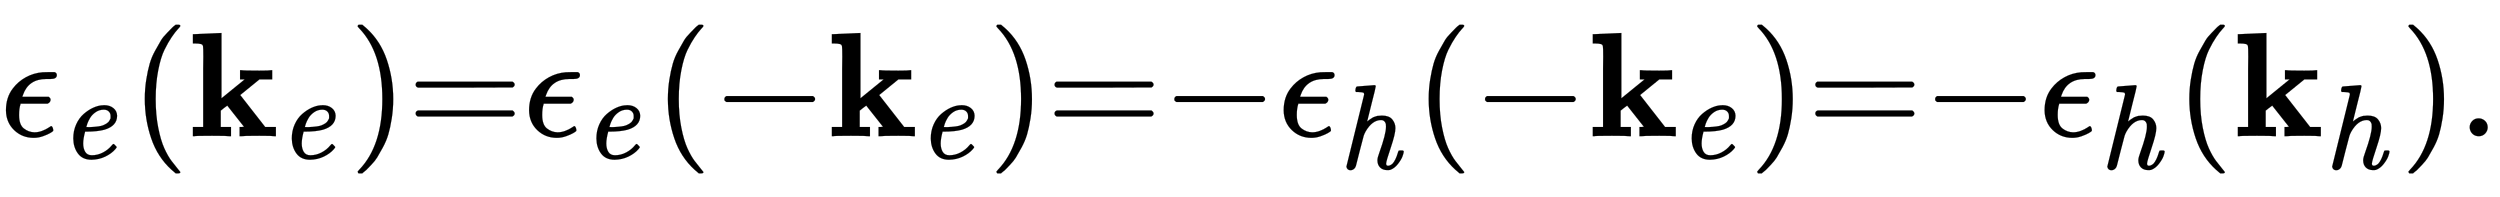
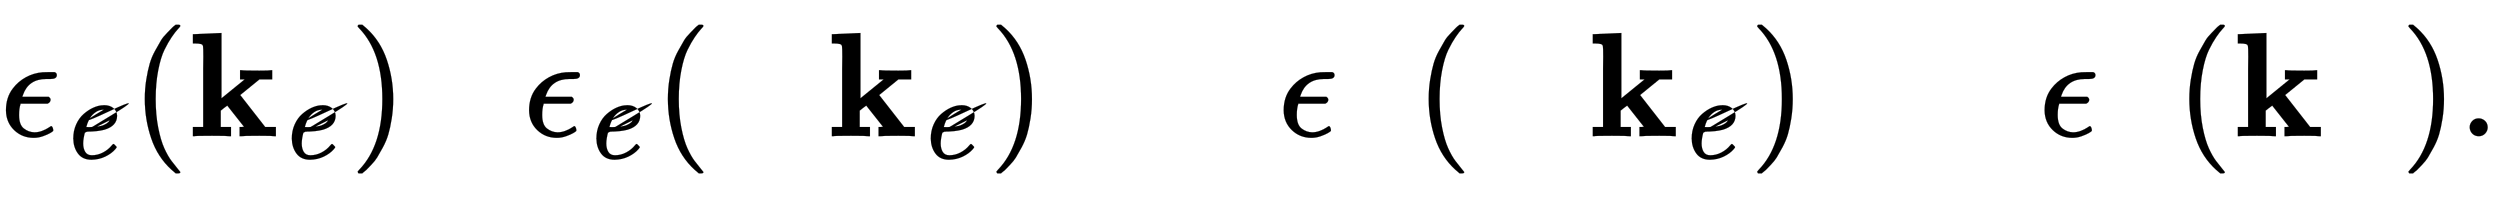
<svg xmlns="http://www.w3.org/2000/svg" xmlns:xlink="http://www.w3.org/1999/xlink" width="27.616ex" height="2.176ex" style="vertical-align: -0.671ex;" viewBox="0 -647.8 11890.1 936.9" role="img" focusable="false" aria-labelledby="MathJax-SVG-1-Title">
  <title id="MathJax-SVG-1-Title">{\displaystyle \scriptstyle \epsilon _{\mathit {e}}(\mathbf {k} _{\mathit {e}})=\epsilon _{\mathit {e}}(-\mathbf {k} _{\mathit {e}})=-\epsilon _{\mathit {h}}(-\mathbf {k} _{\mathit {e}})=-\epsilon _{\mathit {h}}(\mathbf {k} _{\mathit {h}}).}</title>
  <defs aria-hidden="true">
    <path stroke-width="1" id="E1-MJMATHI-3F5" d="M227 -11Q149 -11 95 41T40 174Q40 262 87 322Q121 367 173 396T287 430Q289 431 329 431H367Q382 426 382 411Q382 385 341 385H325H312Q191 385 154 277L150 265H327Q340 256 340 246Q340 228 320 219H138V217Q128 187 128 143Q128 77 160 52T231 26Q258 26 284 36T326 57T343 68Q350 68 354 58T358 39Q358 36 357 35Q354 31 337 21T289 0T227 -11Z" />
-     <path stroke-width="1" id="E1-MJMAINI-65" d="M107 166Q107 230 131 283T193 369T270 420T345 441Q346 441 352 441T361 442H364Q409 442 439 418T470 355Q470 270 366 239Q308 223 218 223H205Q189 164 189 125Q189 83 206 55T261 27Q309 27 353 50T426 109Q436 121 440 121T453 111T466 97Q469 92 455 77Q424 41 372 16T258 -10Q184 -10 146 41T107 166ZM416 333T416 354T401 390T360 405Q322 405 292 384T246 336T223 288T215 261Q215 260 240 260Q262 261 276 262T314 266T353 275T384 291T408 317Z" />
+     <path stroke-width="1" id="E1-MJMAINI-65" d="M107 166Q107 230 131 283T193 369T270 420T345 441Q346 441 352 441T361 442H364Q409 442 439 418T470 355Q470 270 366 239Q308 223 218 223H205Q189 164 189 125Q189 83 206 55T261 27Q309 27 353 50T426 109Q436 121 440 121T453 111T466 97Q469 92 455 77Q424 41 372 16T258 -10Q184 -10 146 41T107 166ZT416 354T401 390T360 405Q322 405 292 384T246 336T223 288T215 261Q215 260 240 260Q262 261 276 262T314 266T353 275T384 291T408 317Z" />
    <path stroke-width="1" id="E1-MJMAIN-28" d="M94 250Q94 319 104 381T127 488T164 576T202 643T244 695T277 729T302 750H315H319Q333 750 333 741Q333 738 316 720T275 667T226 581T184 443T167 250T184 58T225 -81T274 -167T316 -220T333 -241Q333 -250 318 -250H315H302L274 -226Q180 -141 137 -14T94 250Z" />
    <path stroke-width="1" id="E1-MJMAINB-6B" d="M32 686L123 690Q214 694 215 694H221V255L377 382H346V444H355Q370 441 476 441Q544 441 556 444H562V382H476L347 277L515 62H587V0H579Q564 3 476 3Q370 3 352 0H343V62H358L373 63L260 206L237 189L216 172V62H285V0H277Q259 3 157 3Q46 3 37 0H29V62H98V332Q98 387 98 453T99 534Q99 593 97 605T83 620Q69 624 42 624H29V686H32Z" />
    <path stroke-width="1" id="E1-MJMAIN-29" d="M60 749L64 750Q69 750 74 750H86L114 726Q208 641 251 514T294 250Q294 182 284 119T261 12T224 -76T186 -143T145 -194T113 -227T90 -246Q87 -249 86 -250H74Q66 -250 63 -250T58 -247T55 -238Q56 -237 66 -225Q221 -64 221 250T66 725Q56 737 55 738Q55 746 60 749Z" />
-     <path stroke-width="1" id="E1-MJMAIN-3D" d="M56 347Q56 360 70 367H707Q722 359 722 347Q722 336 708 328L390 327H72Q56 332 56 347ZM56 153Q56 168 72 173H708Q722 163 722 153Q722 140 707 133H70Q56 140 56 153Z" />
-     <path stroke-width="1" id="E1-MJMAIN-2212" d="M84 237T84 250T98 270H679Q694 262 694 250T679 230H98Q84 237 84 250Z" />
-     <path stroke-width="1" id="E1-MJMAINI-68" d="M398 44Q398 26 414 26Q431 26 451 43Q477 71 496 136Q499 148 501 150T515 153H521Q531 153 534 153T541 150T544 143Q544 133 534 105T496 41T432 -8Q424 -10 408 -10Q370 -10 348 12T326 72Q326 93 342 135Q397 288 397 349Q397 367 396 372Q386 405 357 405Q283 405 228 310Q217 290 212 274T180 152Q153 42 148 26T135 3Q121 -11 102 -11Q89 -11 80 -3T69 19L216 616Q216 629 209 632T170 637H149Q143 643 143 645T145 664Q150 683 158 683Q163 683 223 688T300 694Q312 694 312 685Q312 674 277 539Q241 395 241 393Q242 394 249 399T259 407T271 415T285 424T300 431T318 437T338 440T362 442Q423 442 449 410T475 338Q475 290 437 178T398 44Z" />
    <path stroke-width="1" id="E1-MJMAIN-2E" d="M78 60Q78 84 95 102T138 120Q162 120 180 104T199 61Q199 36 182 18T139 0T96 17T78 60Z" />
  </defs>
  <g stroke="currentColor" fill="currentColor" stroke-width="0" transform="matrix(1 0 0 -1 0 0)" aria-hidden="true">
    <use transform="scale(0.707)" xlink:href="#E1-MJMATHI-3F5" x="0" y="0" />
    <use transform="scale(0.574)" xlink:href="#E1-MJMAINI-65" x="500" y="-185" />
    <use transform="scale(0.707)" xlink:href="#E1-MJMAIN-28" x="880" y="0" />
    <g transform="translate(897,0)">
      <use transform="scale(0.707)" xlink:href="#E1-MJMAINB-6B" x="0" y="0" />
      <use transform="scale(0.574)" xlink:href="#E1-MJMAINI-65" x="748" y="-185" />
    </g>
    <use transform="scale(0.707)" xlink:href="#E1-MJMAIN-29" x="2351" y="0" />
    <use transform="scale(0.707)" xlink:href="#E1-MJMAIN-3D" x="2740" y="0" />
    <g transform="translate(2488,0)">
      <use transform="scale(0.707)" xlink:href="#E1-MJMATHI-3F5" x="0" y="0" />
      <use transform="scale(0.574)" xlink:href="#E1-MJMAINI-65" x="500" y="-185" />
    </g>
    <use transform="scale(0.707)" xlink:href="#E1-MJMAIN-28" x="4399" y="0" />
    <use transform="scale(0.707)" xlink:href="#E1-MJMAIN-2212" x="4789" y="0" />
    <g transform="translate(3936,0)">
      <use transform="scale(0.707)" xlink:href="#E1-MJMAINB-6B" x="0" y="0" />
      <use transform="scale(0.574)" xlink:href="#E1-MJMAINI-65" x="748" y="-185" />
    </g>
    <use transform="scale(0.707)" xlink:href="#E1-MJMAIN-29" x="6648" y="0" />
    <use transform="scale(0.707)" xlink:href="#E1-MJMAIN-3D" x="7038" y="0" />
    <use transform="scale(0.707)" xlink:href="#E1-MJMAIN-2212" x="7816" y="0" />
    <g transform="translate(6077,0)">
      <use transform="scale(0.707)" xlink:href="#E1-MJMATHI-3F5" x="0" y="0" />
      <use transform="scale(0.574)" xlink:href="#E1-MJMAINI-68" x="500" y="-271" />
    </g>
    <use transform="scale(0.707)" xlink:href="#E1-MJMAIN-28" x="9517" y="0" />
    <use transform="scale(0.707)" xlink:href="#E1-MJMAIN-2212" x="9906" y="0" />
    <g transform="translate(7555,0)">
      <use transform="scale(0.707)" xlink:href="#E1-MJMAINB-6B" x="0" y="0" />
      <use transform="scale(0.574)" xlink:href="#E1-MJMAINI-65" x="748" y="-185" />
    </g>
    <use transform="scale(0.707)" xlink:href="#E1-MJMAIN-29" x="11766" y="0" />
    <use transform="scale(0.707)" xlink:href="#E1-MJMAIN-3D" x="12156" y="0" />
    <use transform="scale(0.707)" xlink:href="#E1-MJMAIN-2212" x="12934" y="0" />
    <g transform="translate(9696,0)">
      <use transform="scale(0.707)" xlink:href="#E1-MJMATHI-3F5" x="0" y="0" />
      <use transform="scale(0.574)" xlink:href="#E1-MJMAINI-68" x="500" y="-271" />
    </g>
    <use transform="scale(0.707)" xlink:href="#E1-MJMAIN-28" x="14634" y="0" />
    <g transform="translate(10623,0)">
      <use transform="scale(0.707)" xlink:href="#E1-MJMAINB-6B" x="0" y="0" />
      <use transform="scale(0.574)" xlink:href="#E1-MJMAINI-68" x="748" y="-271" />
    </g>
    <use transform="scale(0.707)" xlink:href="#E1-MJMAIN-29" x="16147" y="0" />
    <use transform="scale(0.707)" xlink:href="#E1-MJMAIN-2E" x="16536" y="0" />
  </g>
</svg>